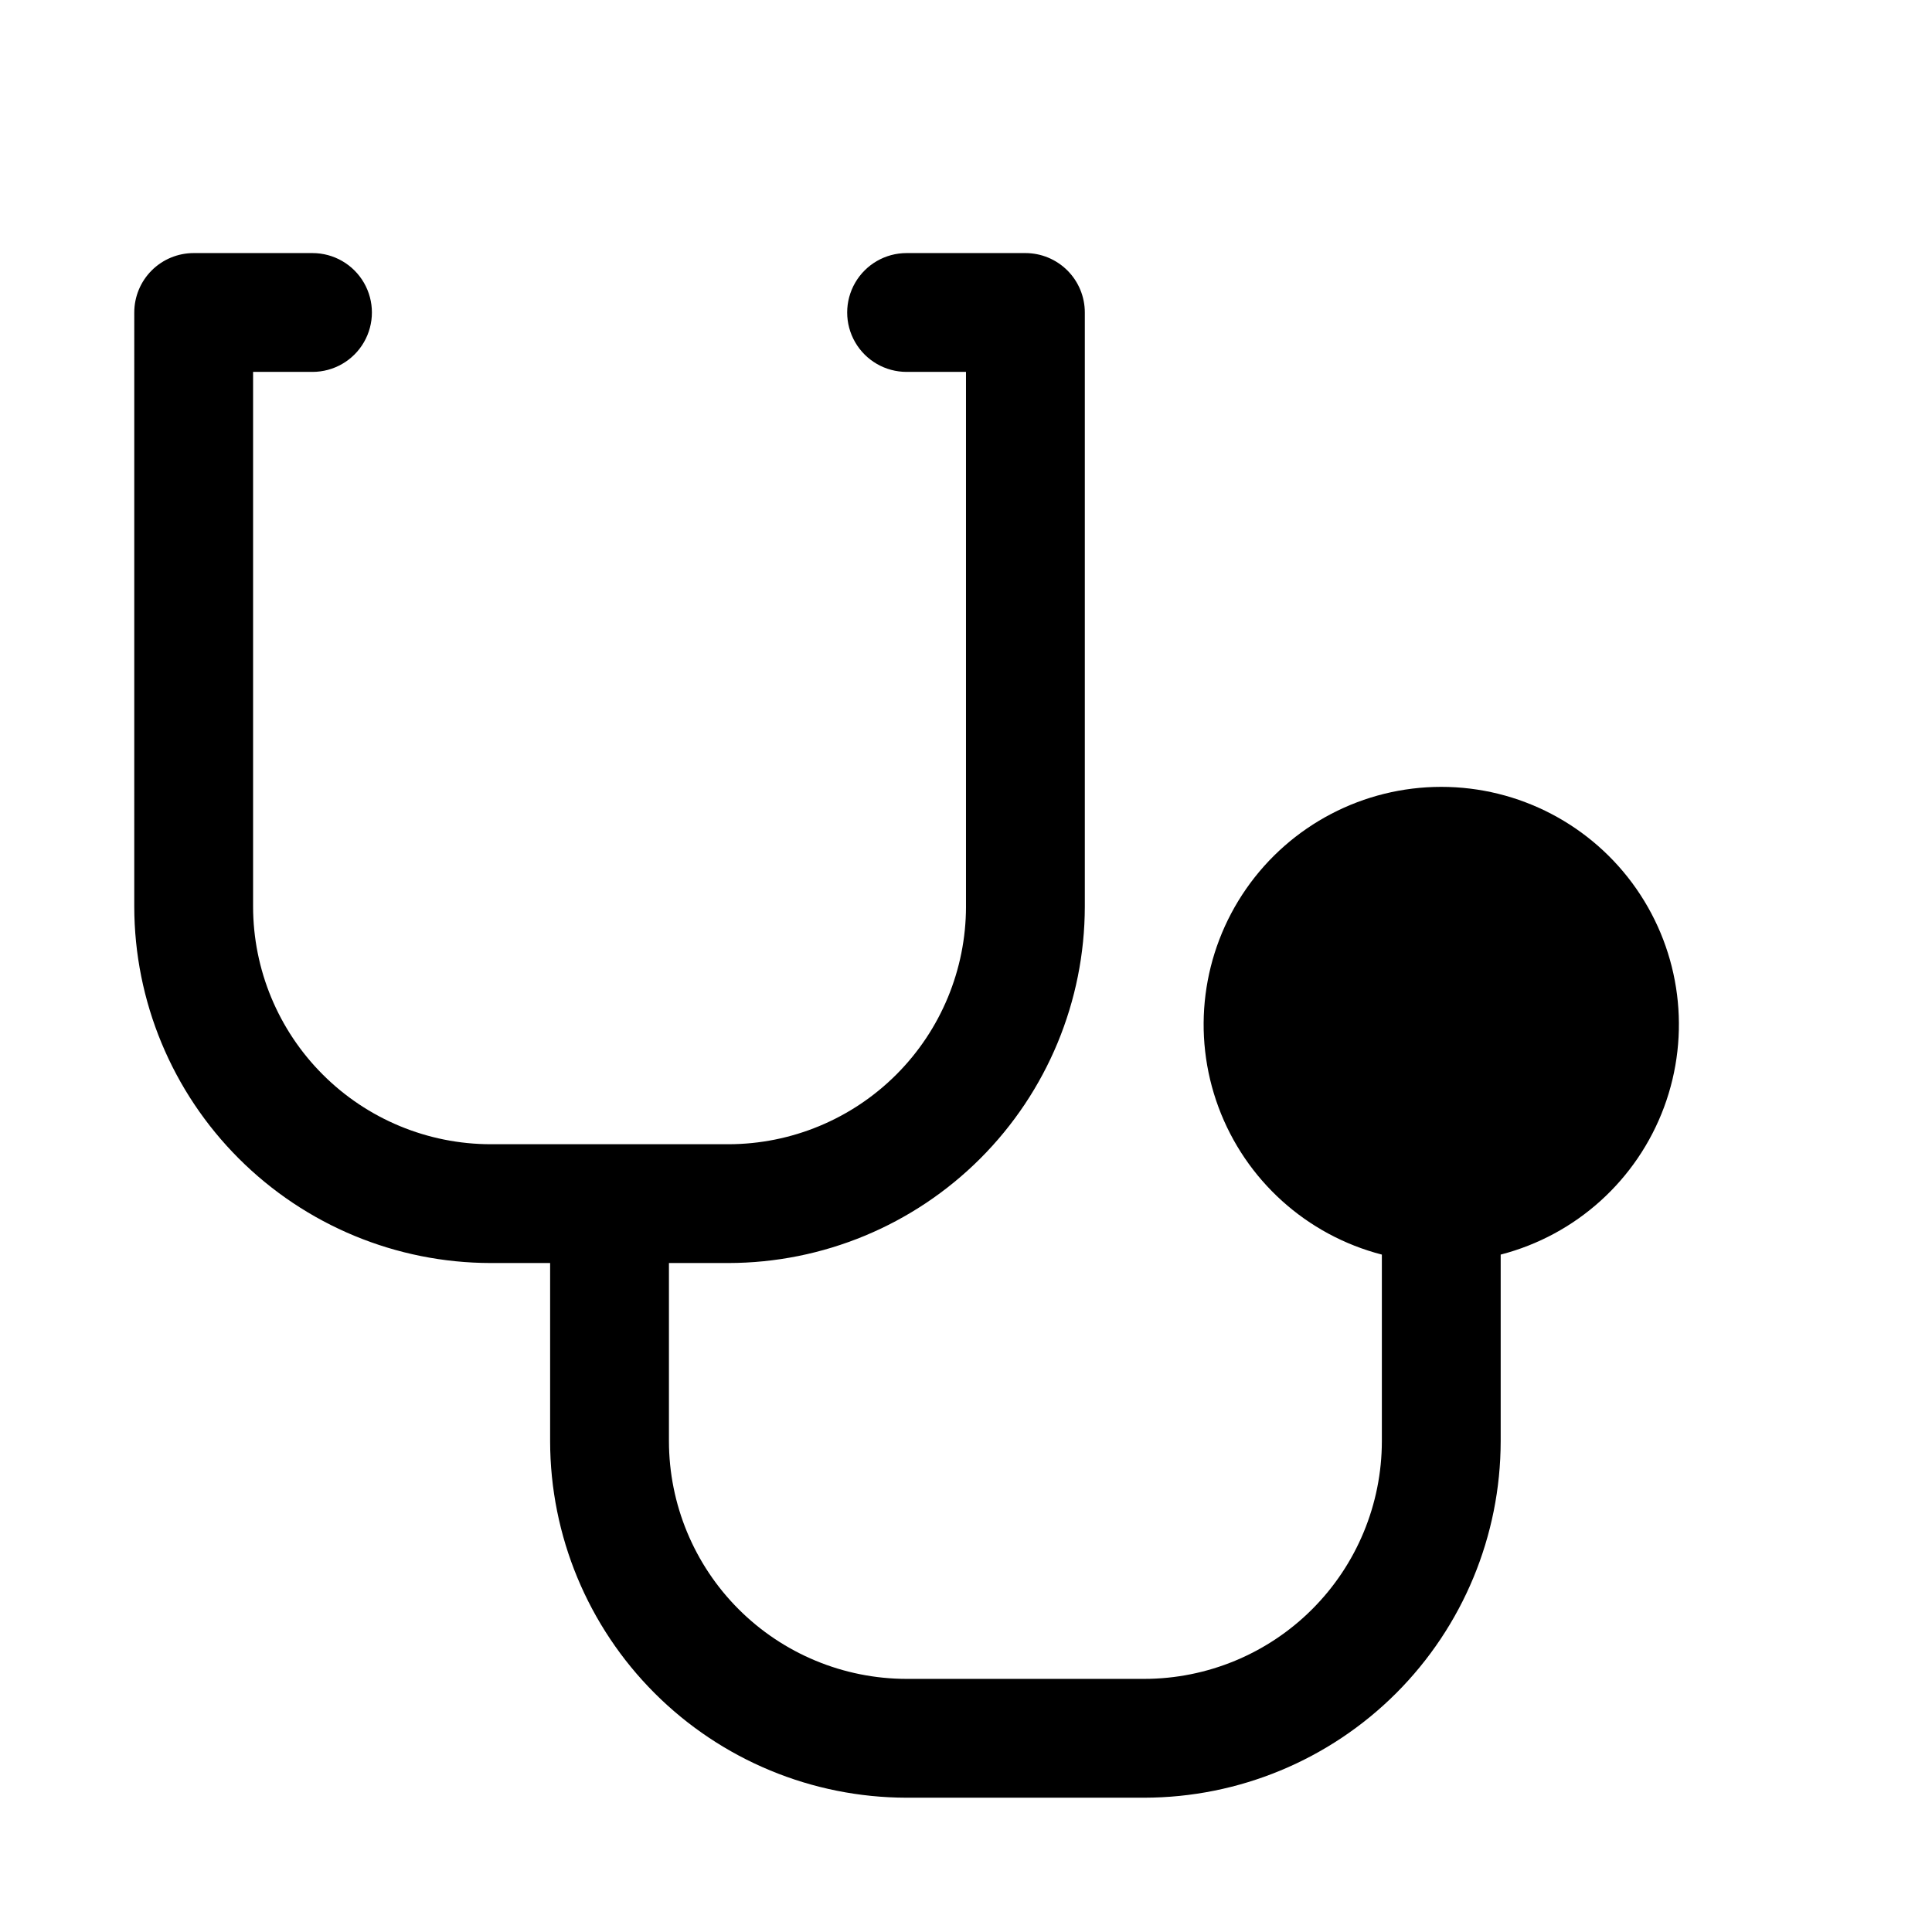
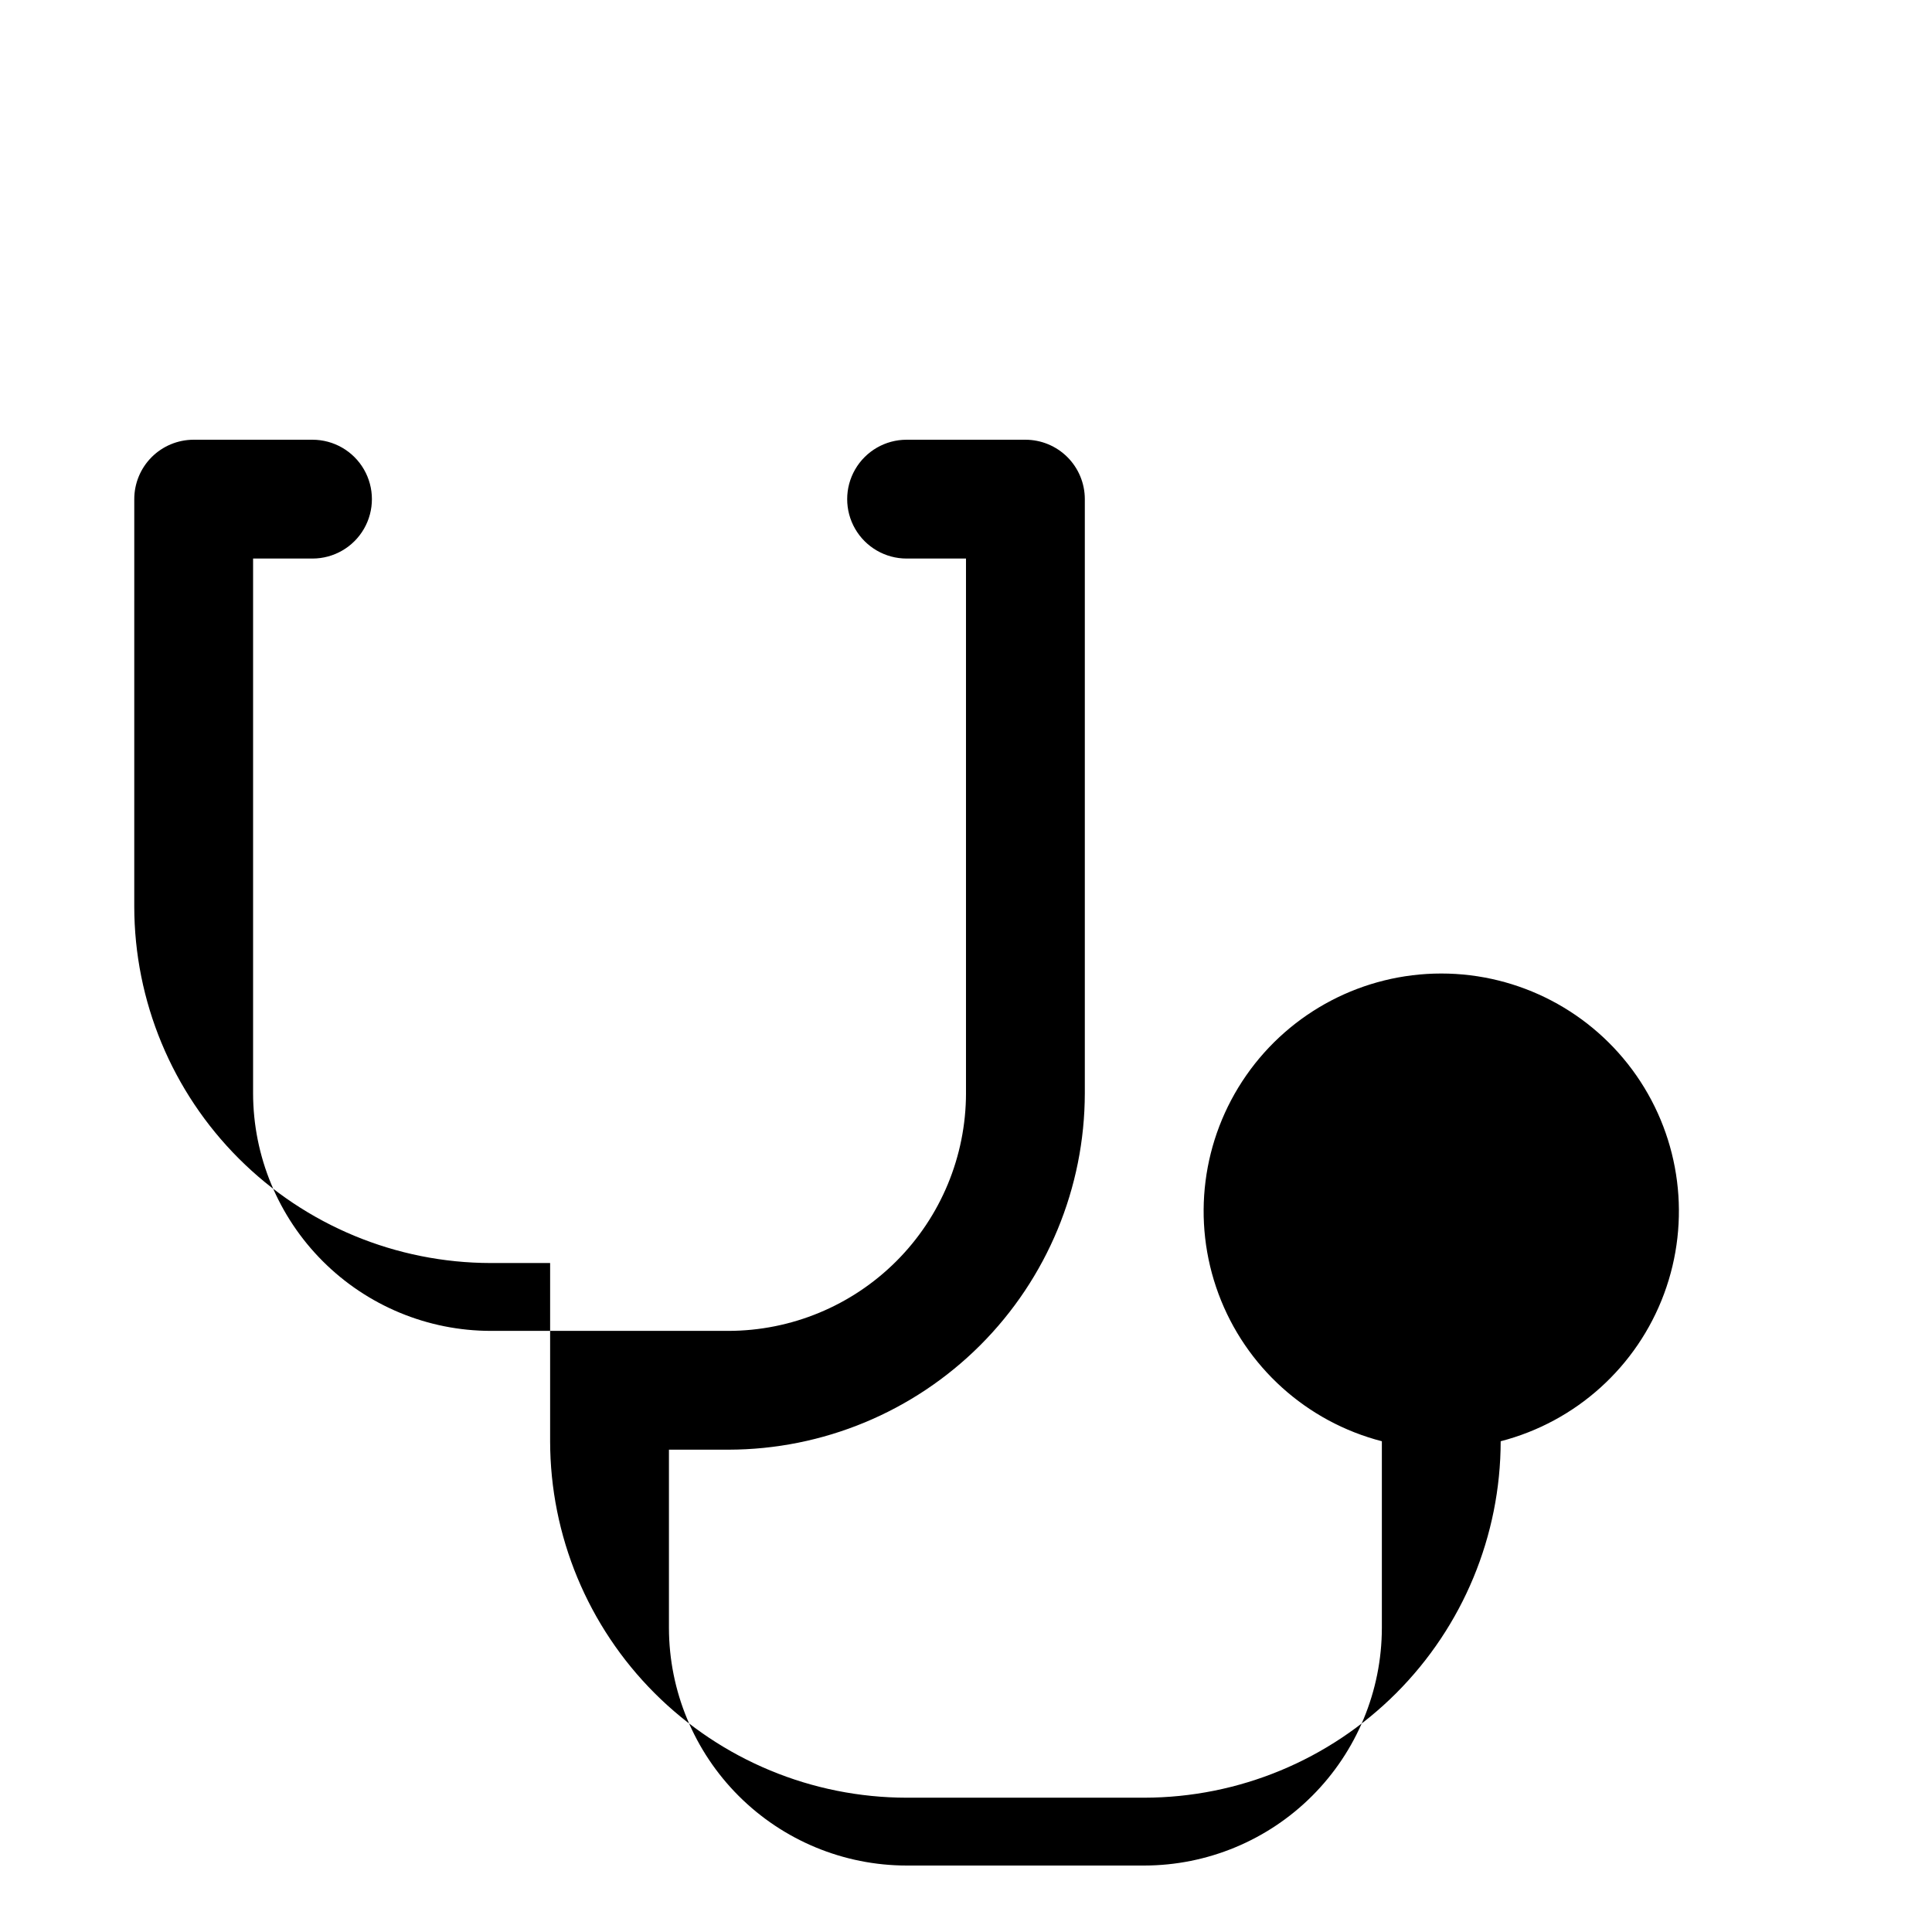
<svg xmlns="http://www.w3.org/2000/svg" fill="#000000" width="800px" height="800px" version="1.1" viewBox="144 144 512 512">
-   <path d="m179.58 384.25c0.027 25.047 9.988 49.059 27.699 66.766 17.707 17.711 41.719 27.672 66.766 27.699h15.742v47.23c0.027 25.047 9.988 49.059 27.699 66.77 17.711 17.707 41.723 27.668 66.766 27.695h62.977c25.047-0.027 49.055-9.988 66.766-27.695 17.711-17.711 27.672-41.723 27.699-66.77v-49.465c19.961-5.156 36.133-19.75 43.301-39.078 7.168-19.328 4.426-40.941-7.348-57.863-11.773-16.922-31.082-27.012-51.699-27.012-20.613 0-39.922 10.09-51.695 27.012-11.773 16.922-14.516 38.535-7.348 57.863s23.34 33.922 43.301 39.078v49.465c-0.02 16.699-6.66 32.707-18.465 44.512-11.805 11.809-27.816 18.449-44.512 18.465h-62.977c-16.695-0.016-32.703-6.656-44.512-18.465-11.805-11.805-18.445-27.812-18.465-44.512v-47.23h15.746c25.043-0.027 49.055-9.988 66.766-27.699 17.707-17.707 27.672-41.719 27.699-66.766v-157.44c0-4.176-1.66-8.18-4.613-11.133-2.953-2.949-6.957-4.609-11.133-4.609h-31.488c-5.625 0-10.82 3-13.633 7.871s-2.812 10.875 0 15.746 8.008 7.871 13.633 7.871h15.742v141.7h0.004c-0.02 16.699-6.66 32.707-18.465 44.512-11.809 11.809-27.816 18.449-44.512 18.465h-62.977c-16.699-0.016-32.707-6.656-44.512-18.465-11.809-11.805-18.449-27.812-18.465-44.512v-141.7h15.742c5.625 0 10.824-3 13.637-7.871s2.812-10.875 0-15.746-8.012-7.871-13.637-7.871h-31.488c-4.176 0-8.18 1.66-11.133 4.609-2.949 2.953-4.609 6.957-4.609 11.133z" />
+   <path d="m179.58 384.25c0.027 25.047 9.988 49.059 27.699 66.766 17.707 17.711 41.719 27.672 66.766 27.699h15.742v47.23c0.027 25.047 9.988 49.059 27.699 66.77 17.711 17.707 41.723 27.668 66.766 27.695h62.977c25.047-0.027 49.055-9.988 66.766-27.695 17.711-17.711 27.672-41.723 27.699-66.77c19.961-5.156 36.133-19.75 43.301-39.078 7.168-19.328 4.426-40.941-7.348-57.863-11.773-16.922-31.082-27.012-51.699-27.012-20.613 0-39.922 10.09-51.695 27.012-11.773 16.922-14.516 38.535-7.348 57.863s23.34 33.922 43.301 39.078v49.465c-0.02 16.699-6.66 32.707-18.465 44.512-11.805 11.809-27.816 18.449-44.512 18.465h-62.977c-16.695-0.016-32.703-6.656-44.512-18.465-11.805-11.805-18.445-27.812-18.465-44.512v-47.23h15.746c25.043-0.027 49.055-9.988 66.766-27.699 17.707-17.707 27.672-41.719 27.699-66.766v-157.44c0-4.176-1.66-8.18-4.613-11.133-2.953-2.949-6.957-4.609-11.133-4.609h-31.488c-5.625 0-10.82 3-13.633 7.871s-2.812 10.875 0 15.746 8.008 7.871 13.633 7.871h15.742v141.7h0.004c-0.02 16.699-6.66 32.707-18.465 44.512-11.809 11.809-27.816 18.449-44.512 18.465h-62.977c-16.699-0.016-32.707-6.656-44.512-18.465-11.809-11.805-18.449-27.812-18.465-44.512v-141.7h15.742c5.625 0 10.824-3 13.637-7.871s2.812-10.875 0-15.746-8.012-7.871-13.637-7.871h-31.488c-4.176 0-8.18 1.66-11.133 4.609-2.949 2.953-4.609 6.957-4.609 11.133z" />
</svg>